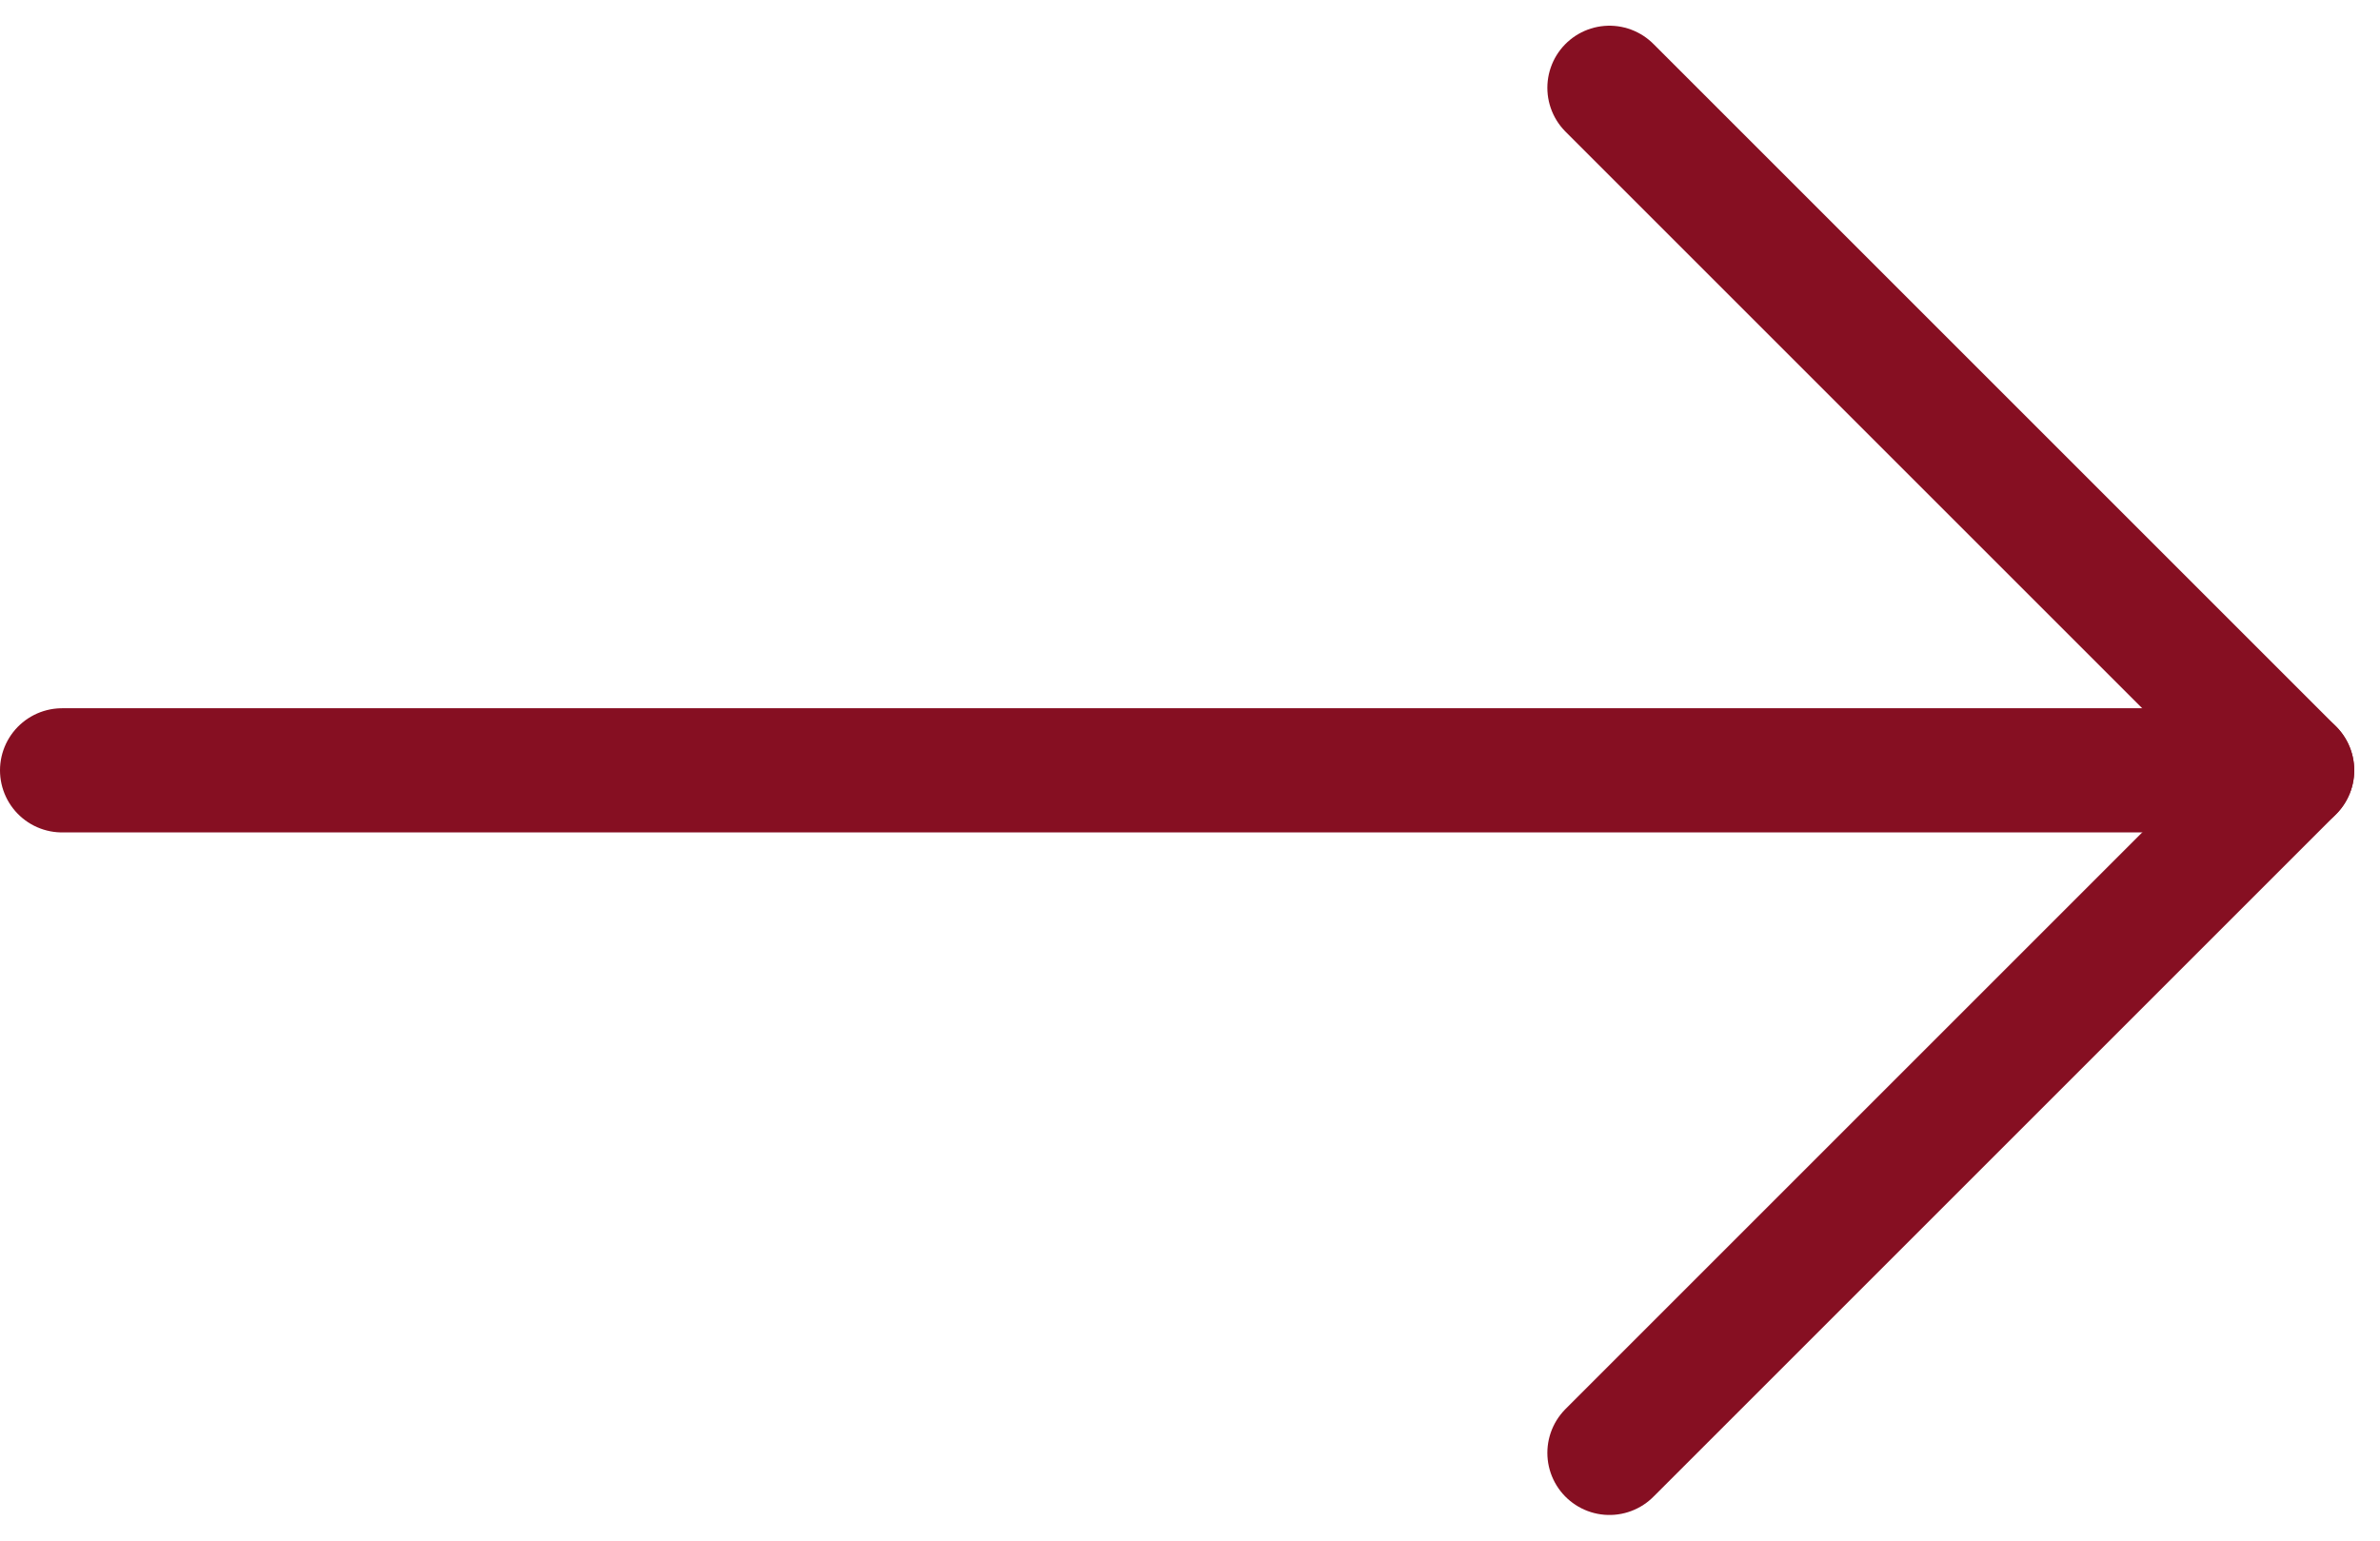
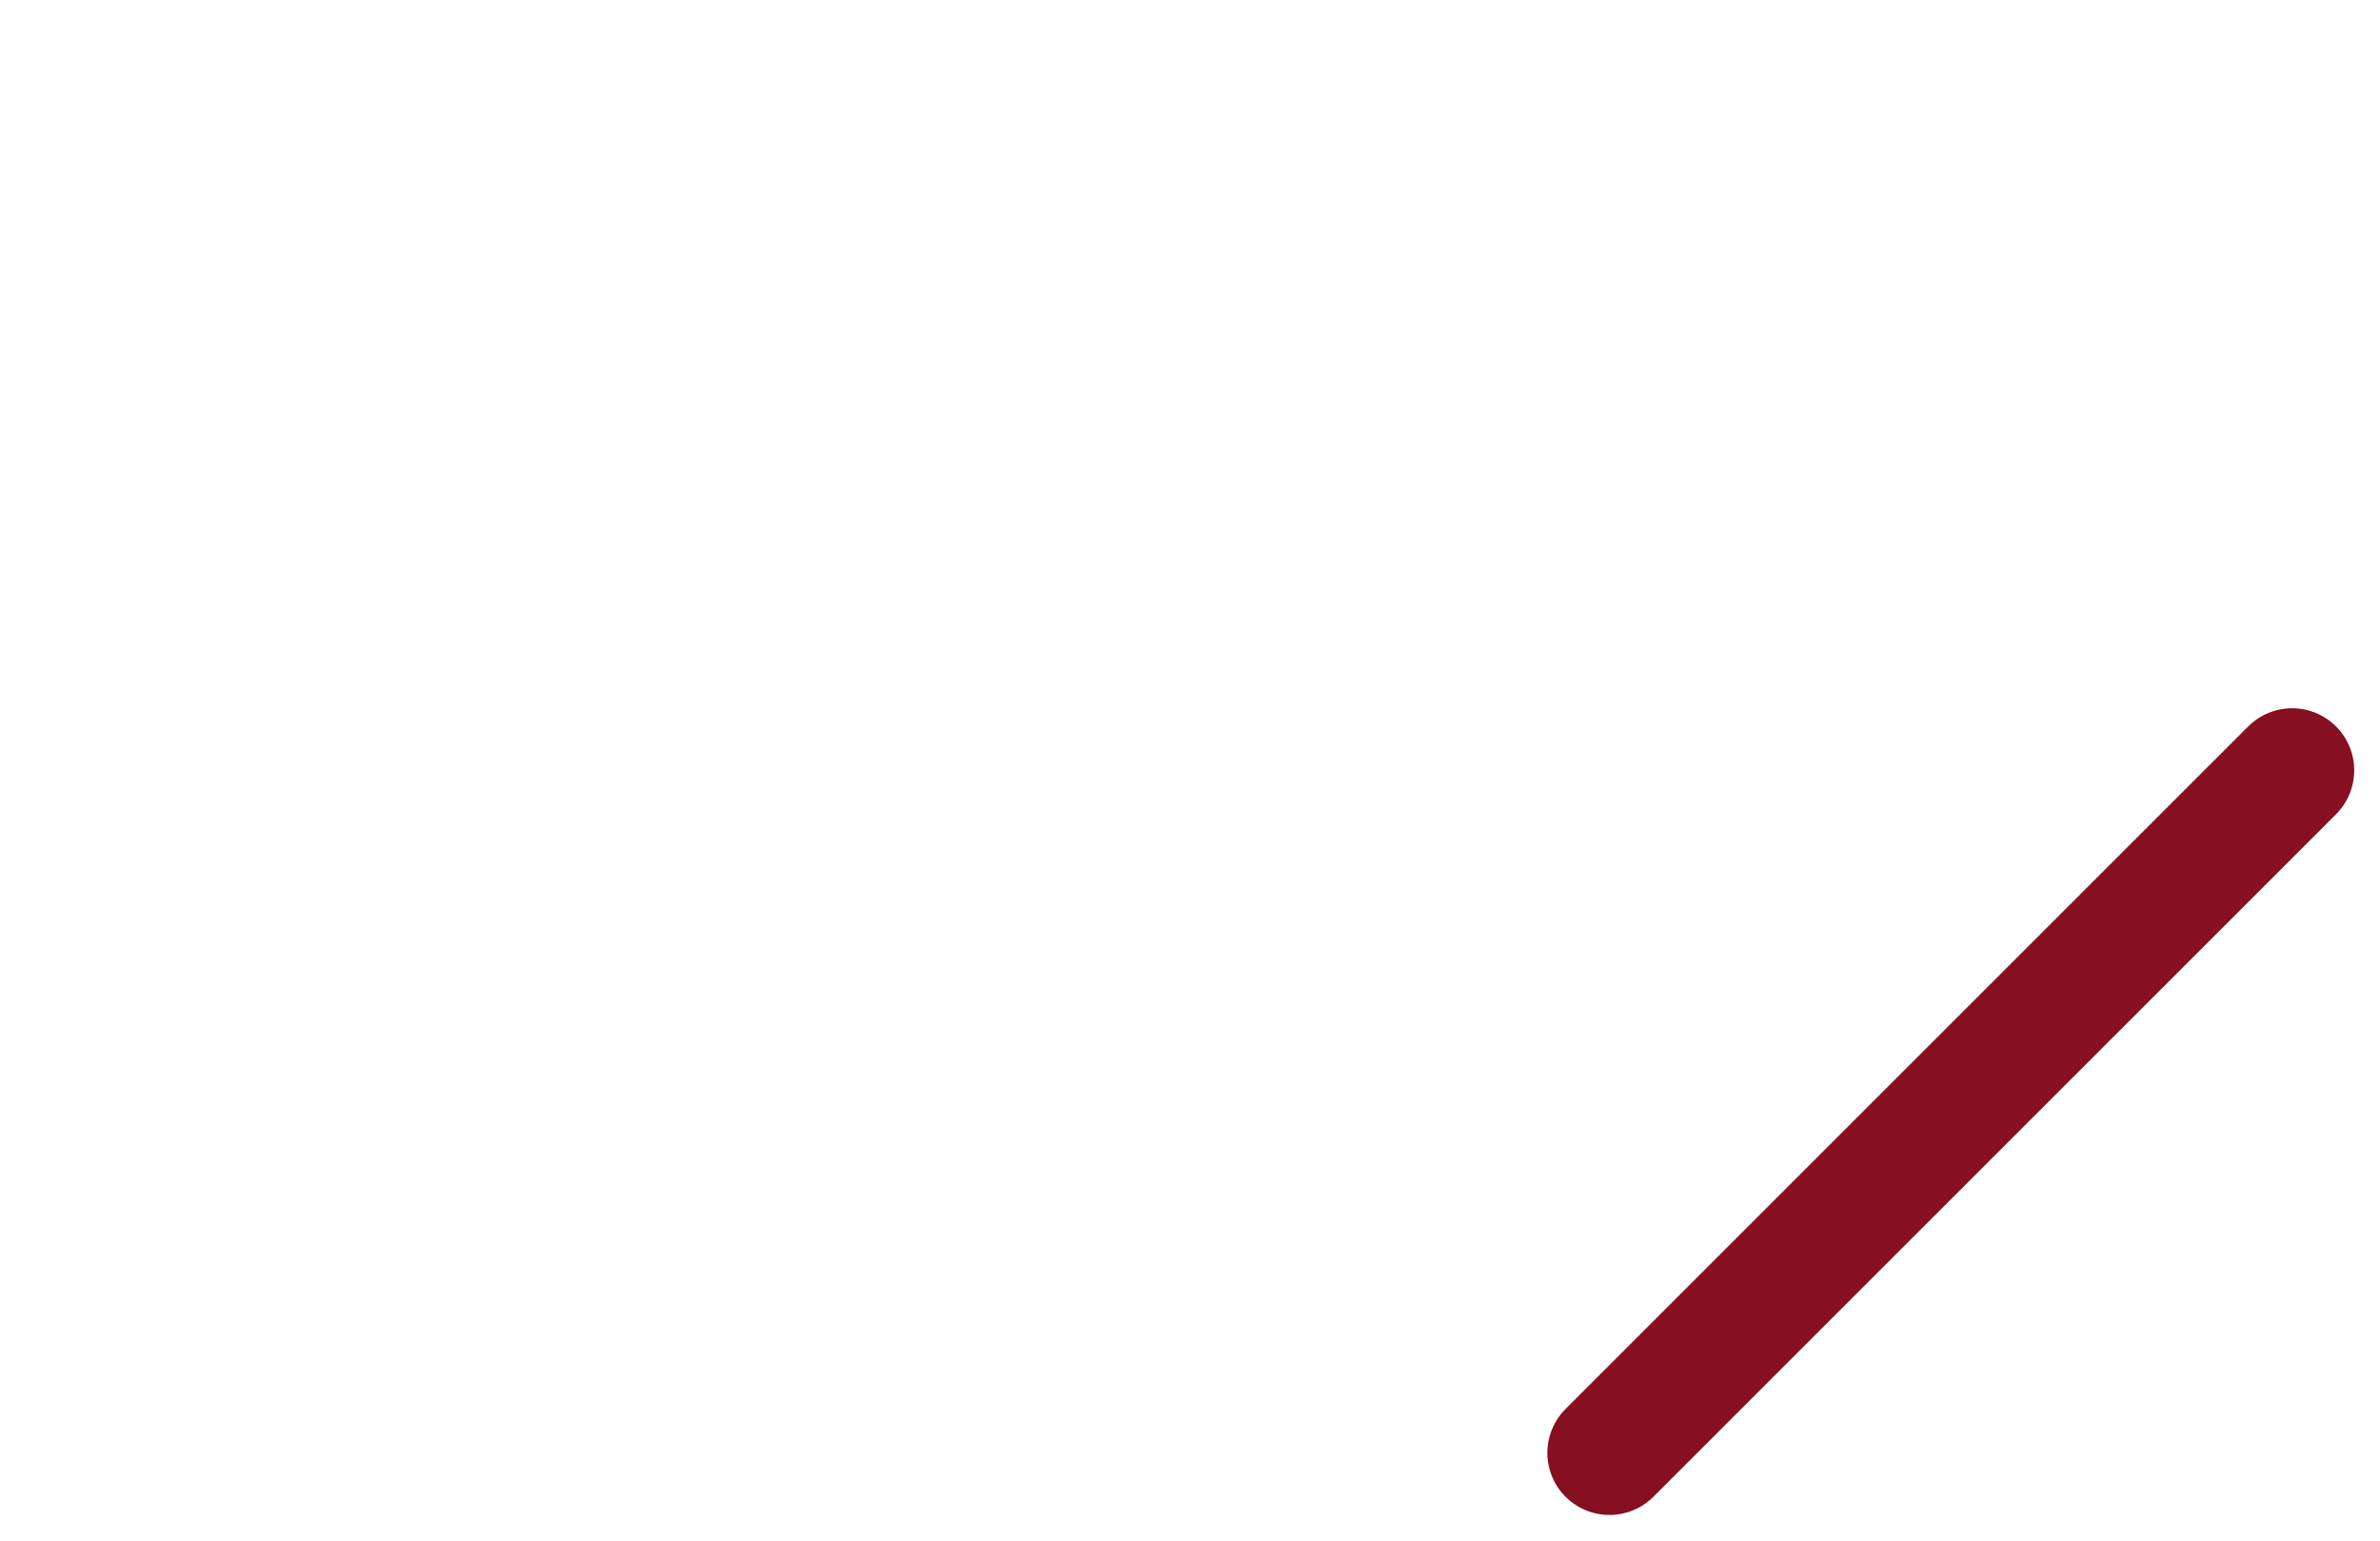
<svg xmlns="http://www.w3.org/2000/svg" width="38.325" height="24.814" viewBox="0 0 38.325 24.814">
  <g id="Grupo_294" data-name="Grupo 294" transform="translate(1 1.414)">
-     <line id="Linha_19" data-name="Linha 19" x2="34.445" transform="translate(0 10.993)" fill="none" stroke="#860f22" stroke-linecap="round" stroke-width="2" />
-     <line id="Linha_20" data-name="Linha 20" x2="10.993" y2="10.993" transform="translate(24.917 0)" fill="none" stroke="#860f22" stroke-linecap="round" stroke-width="2" />
    <line id="Linha_21" data-name="Linha 21" y1="10.993" x2="10.993" transform="translate(24.917 10.993)" fill="none" stroke="#860f22" stroke-linecap="round" stroke-width="2" />
  </g>
</svg>